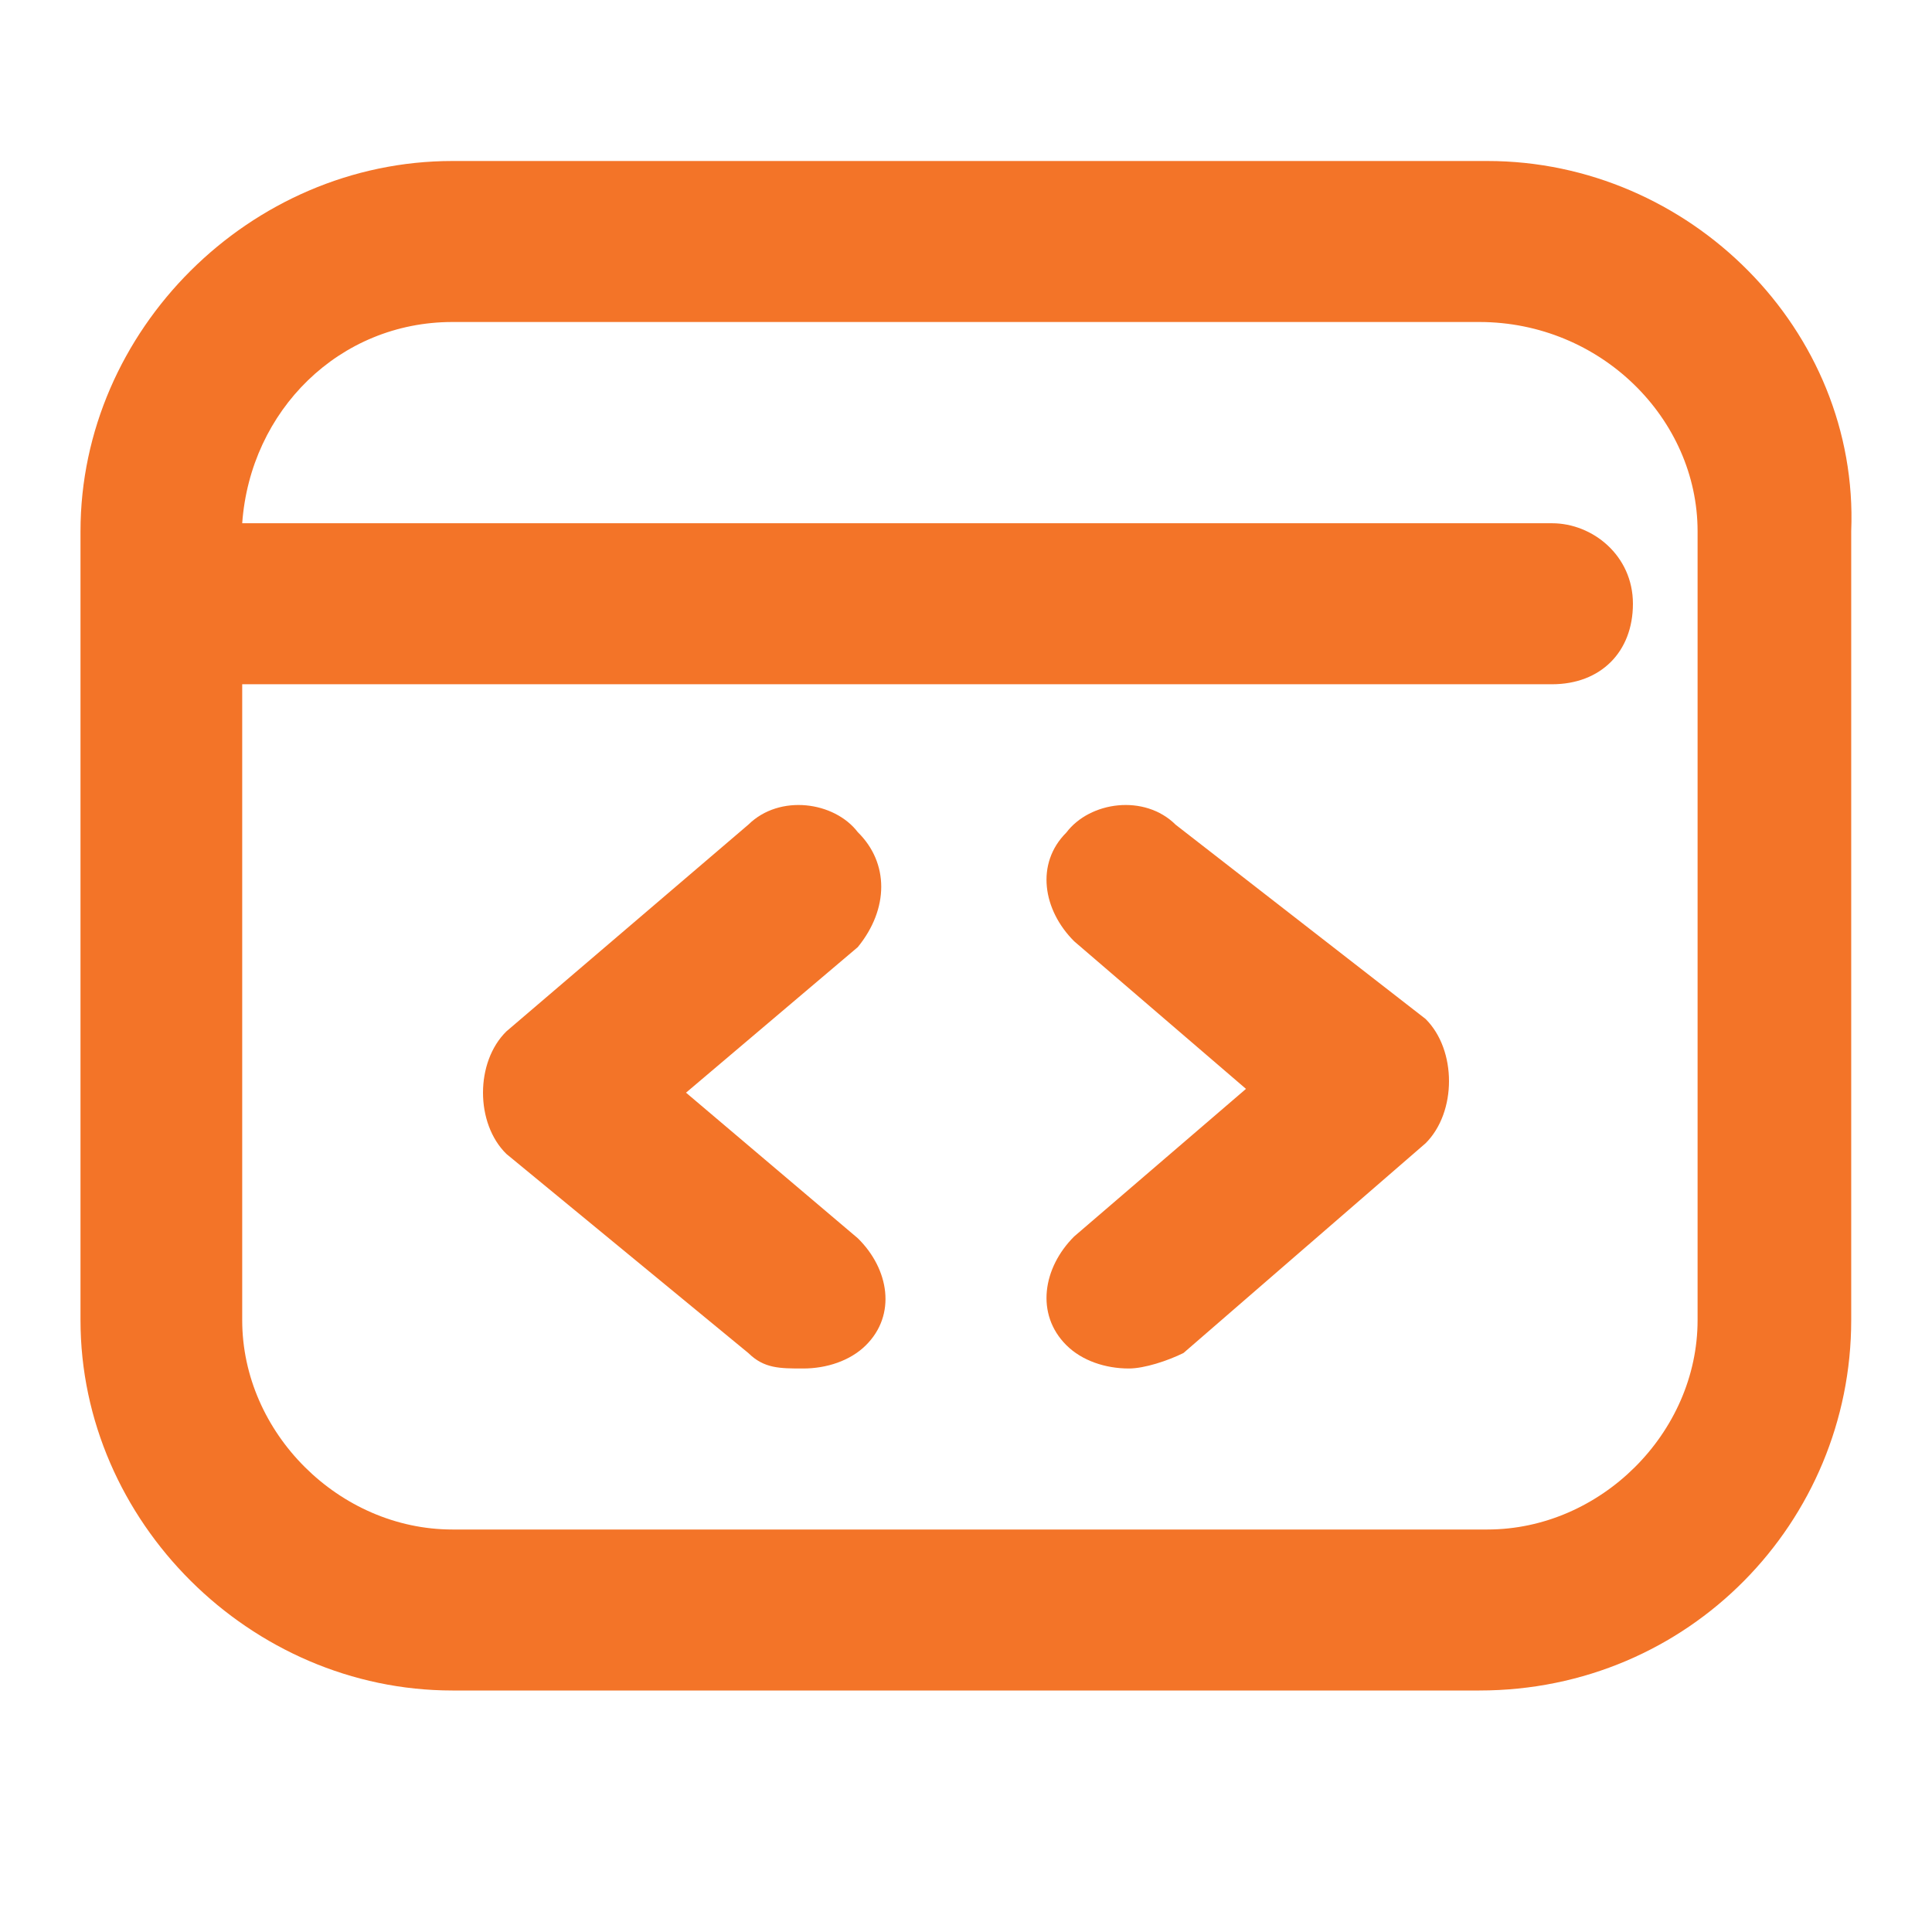
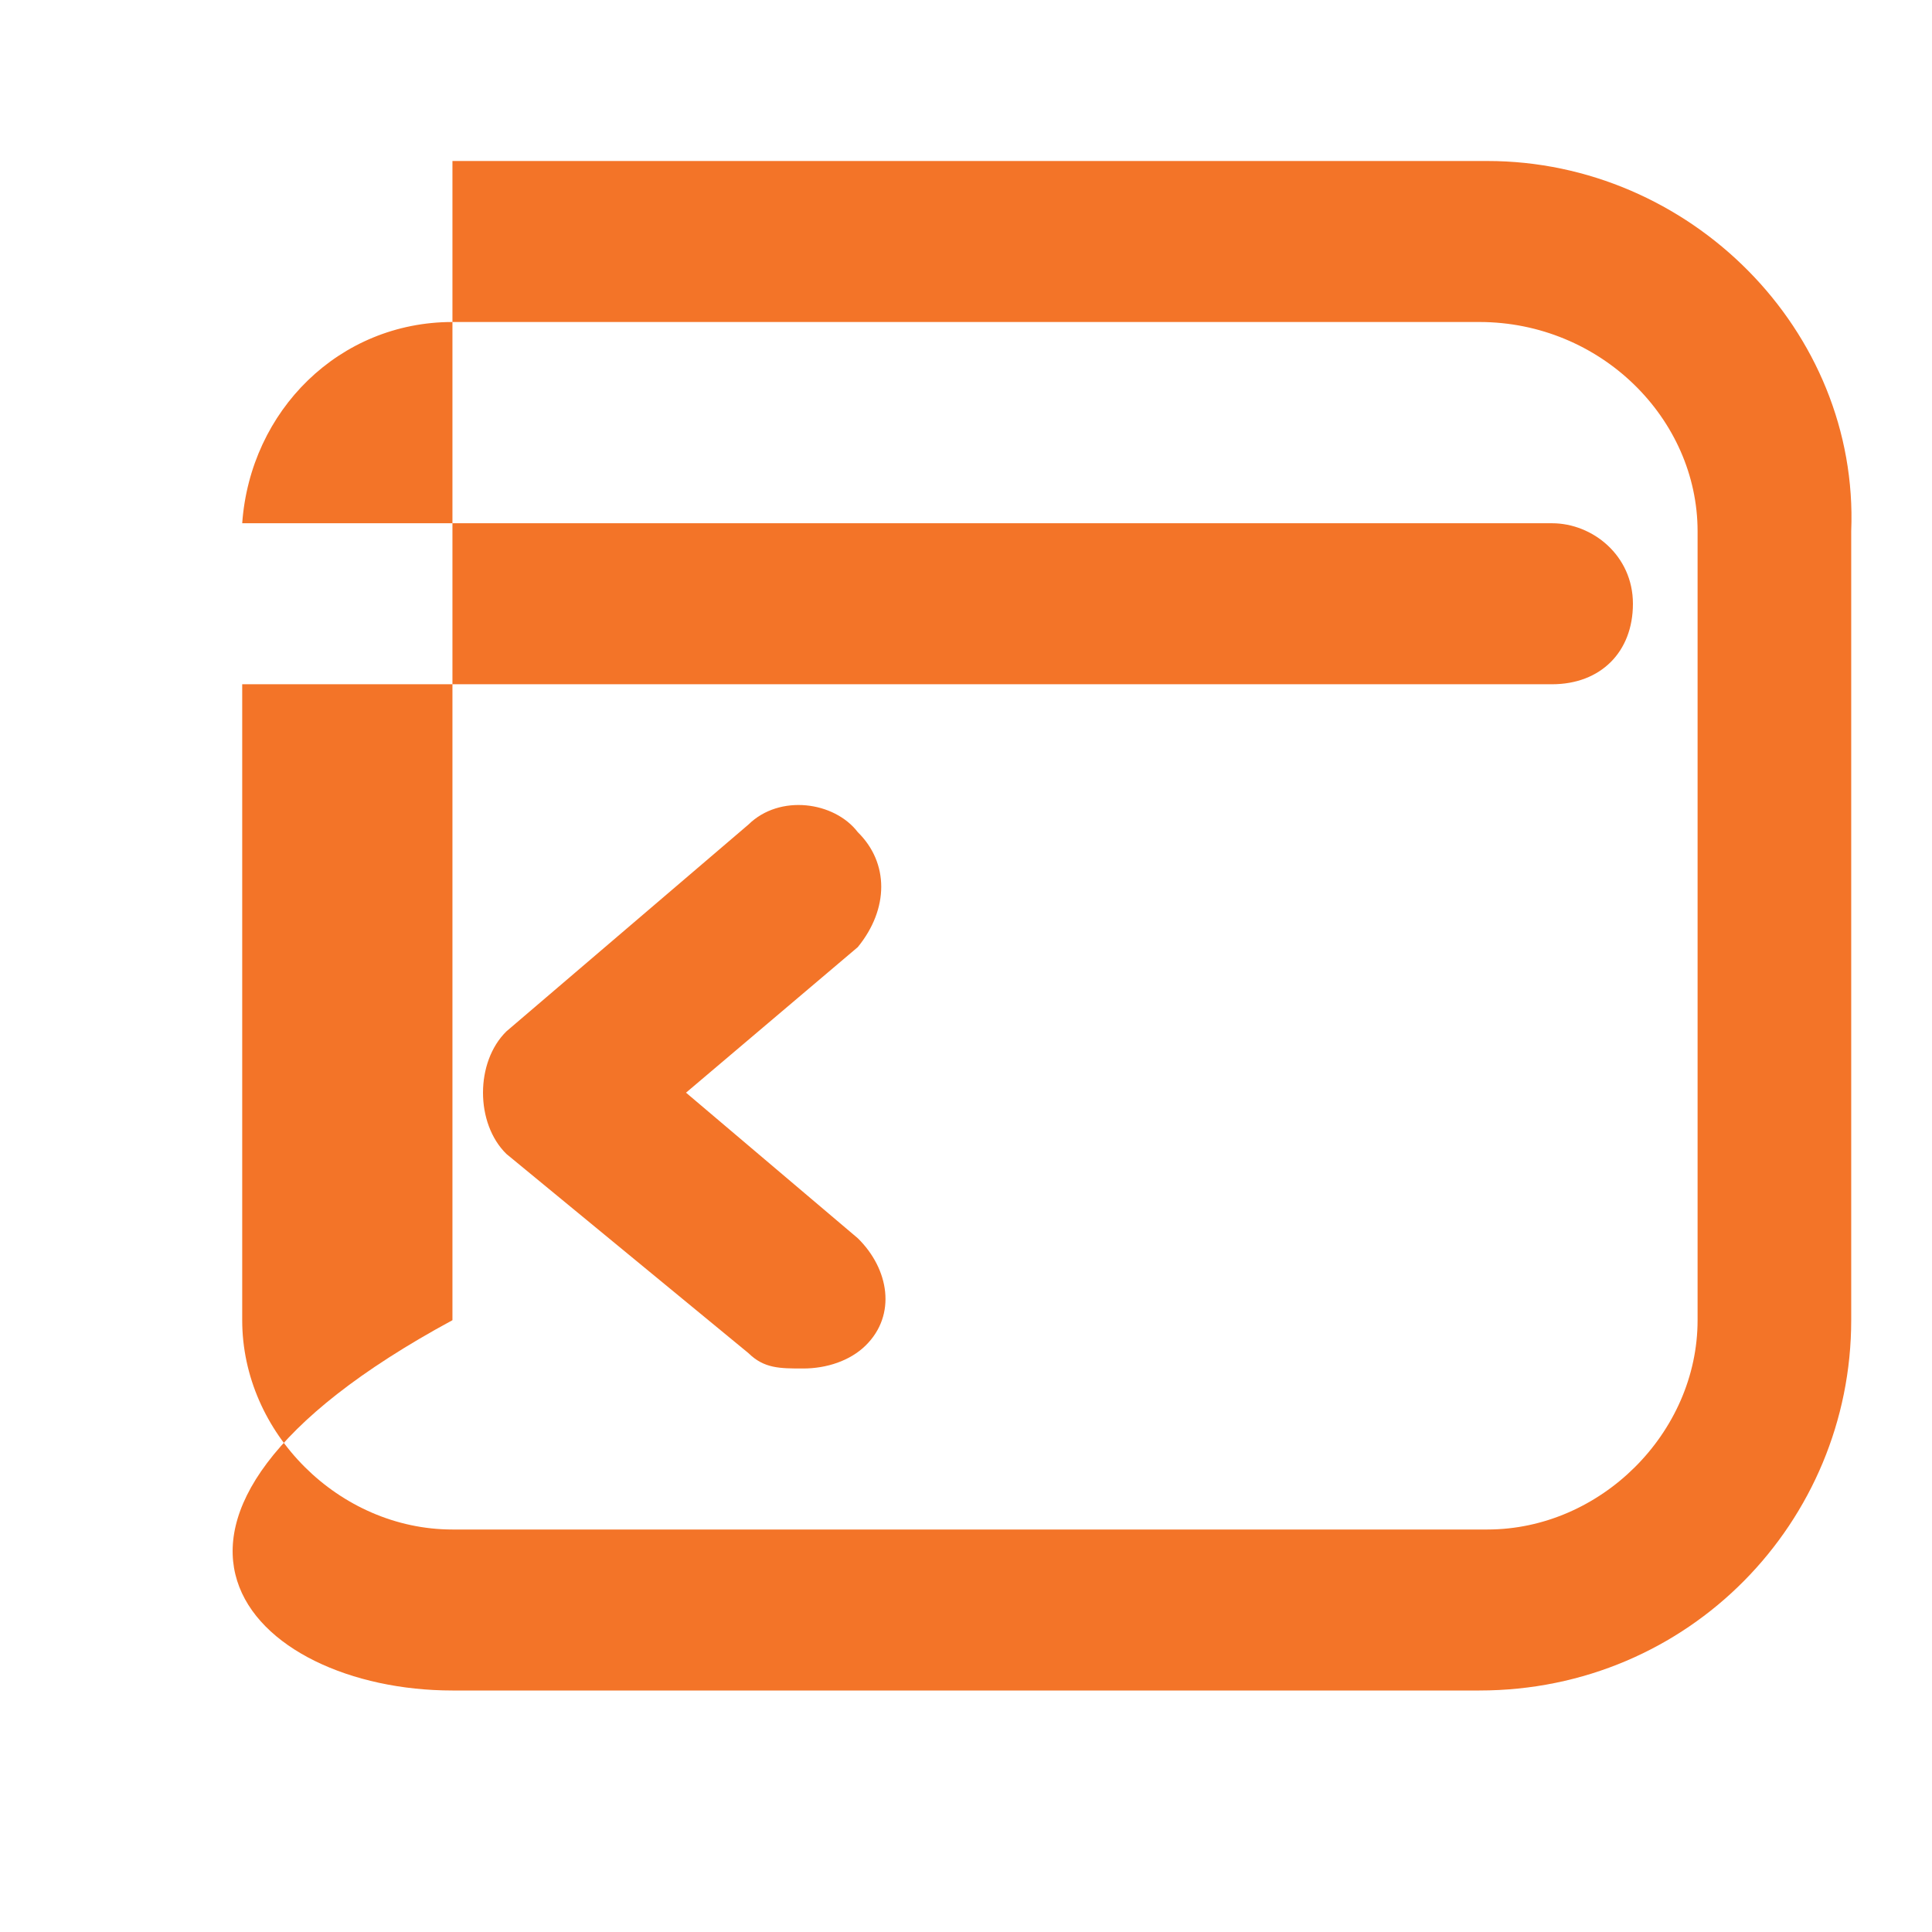
<svg xmlns="http://www.w3.org/2000/svg" width="60" height="60" viewBox="0 0 60 60" fill="none">
-   <path d="M46.192 5H14.051C7.773 5 2.5 10.25 2.5 16.5V41C2.5 47.25 7.773 52.5 14.051 52.5H45.941C52.469 52.5 57.491 47.25 57.491 41V16.5C57.742 10.25 52.469 5 46.192 5ZM52.72 41C52.72 44.5 49.707 47.5 46.192 47.5H14.051C10.535 47.5 7.522 44.5 7.522 41V21.25H48.201C49.707 21.25 50.712 20.25 50.712 18.75C50.712 17.25 49.456 16.25 48.201 16.25H7.522C7.773 12.75 10.535 10 14.051 10H45.941C49.707 10 52.72 13 52.72 16.5V41Z" fill="#F37428" />
+   <path d="M46.192 5H14.051V41C2.5 47.25 7.773 52.5 14.051 52.5H45.941C52.469 52.5 57.491 47.25 57.491 41V16.5C57.742 10.25 52.469 5 46.192 5ZM52.72 41C52.72 44.5 49.707 47.5 46.192 47.5H14.051C10.535 47.5 7.522 44.5 7.522 41V21.25H48.201C49.707 21.25 50.712 20.25 50.712 18.75C50.712 17.25 49.456 16.25 48.201 16.25H7.522C7.773 12.75 10.535 10 14.051 10H45.941C49.707 10 52.72 13 52.72 16.5V41Z" fill="#F37428" />
  <path d="M26.64 25.844C25.913 24.892 24.215 24.654 23.245 25.606L15.727 32.03C15.242 32.506 15 33.22 15 33.934C15 34.648 15.242 35.362 15.727 35.837L23.245 42.024C23.73 42.5 24.215 42.5 24.942 42.5C25.67 42.5 26.398 42.262 26.883 41.786C27.852 40.834 27.61 39.407 26.64 38.455L21.305 33.934L26.64 29.413C27.61 28.223 27.61 26.796 26.64 25.844Z" fill="#F37428" />
-   <path d="M36.513 25.614C35.542 24.649 33.845 24.891 33.117 25.855C32.148 26.82 32.39 28.268 33.36 29.233L38.695 33.816L33.36 38.399C32.39 39.364 32.148 40.811 33.117 41.776C33.602 42.259 34.33 42.5 35.057 42.5C35.542 42.5 36.27 42.259 36.755 42.018L44.273 35.505C44.758 35.022 45 34.298 45 33.575C45 32.851 44.758 32.127 44.273 31.645L36.513 25.614Z" fill="#F37428" />
</svg>